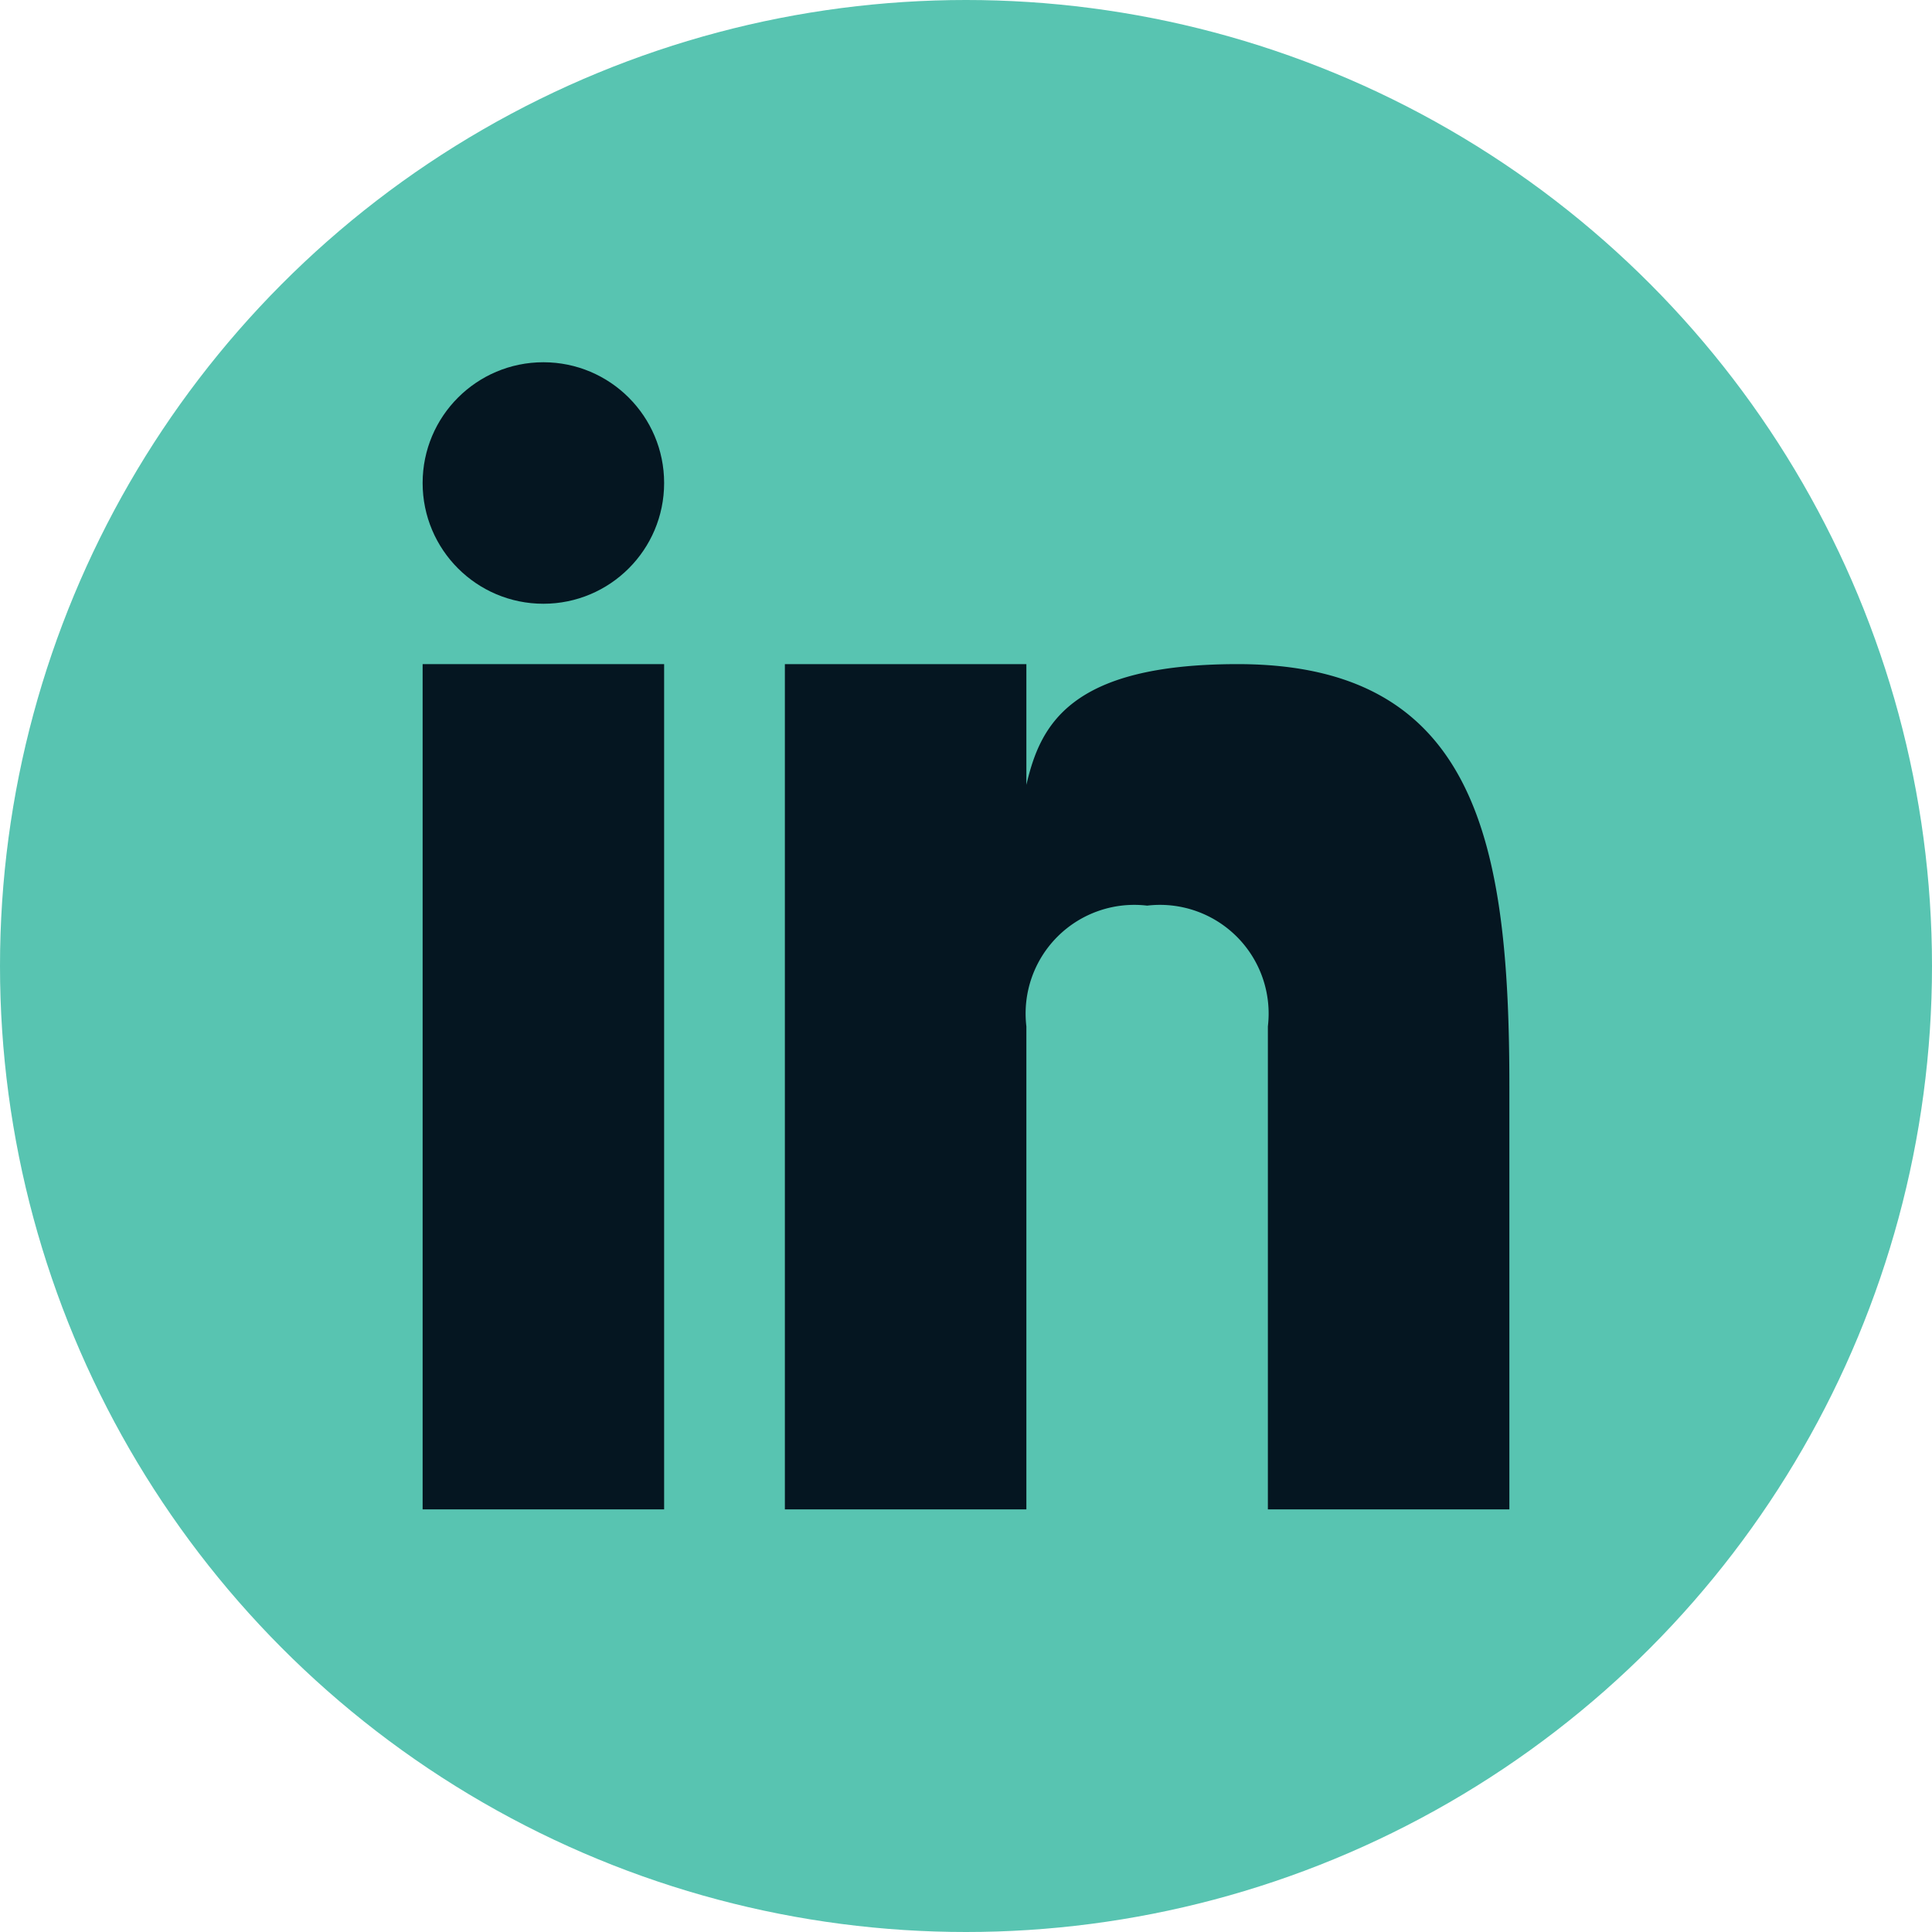
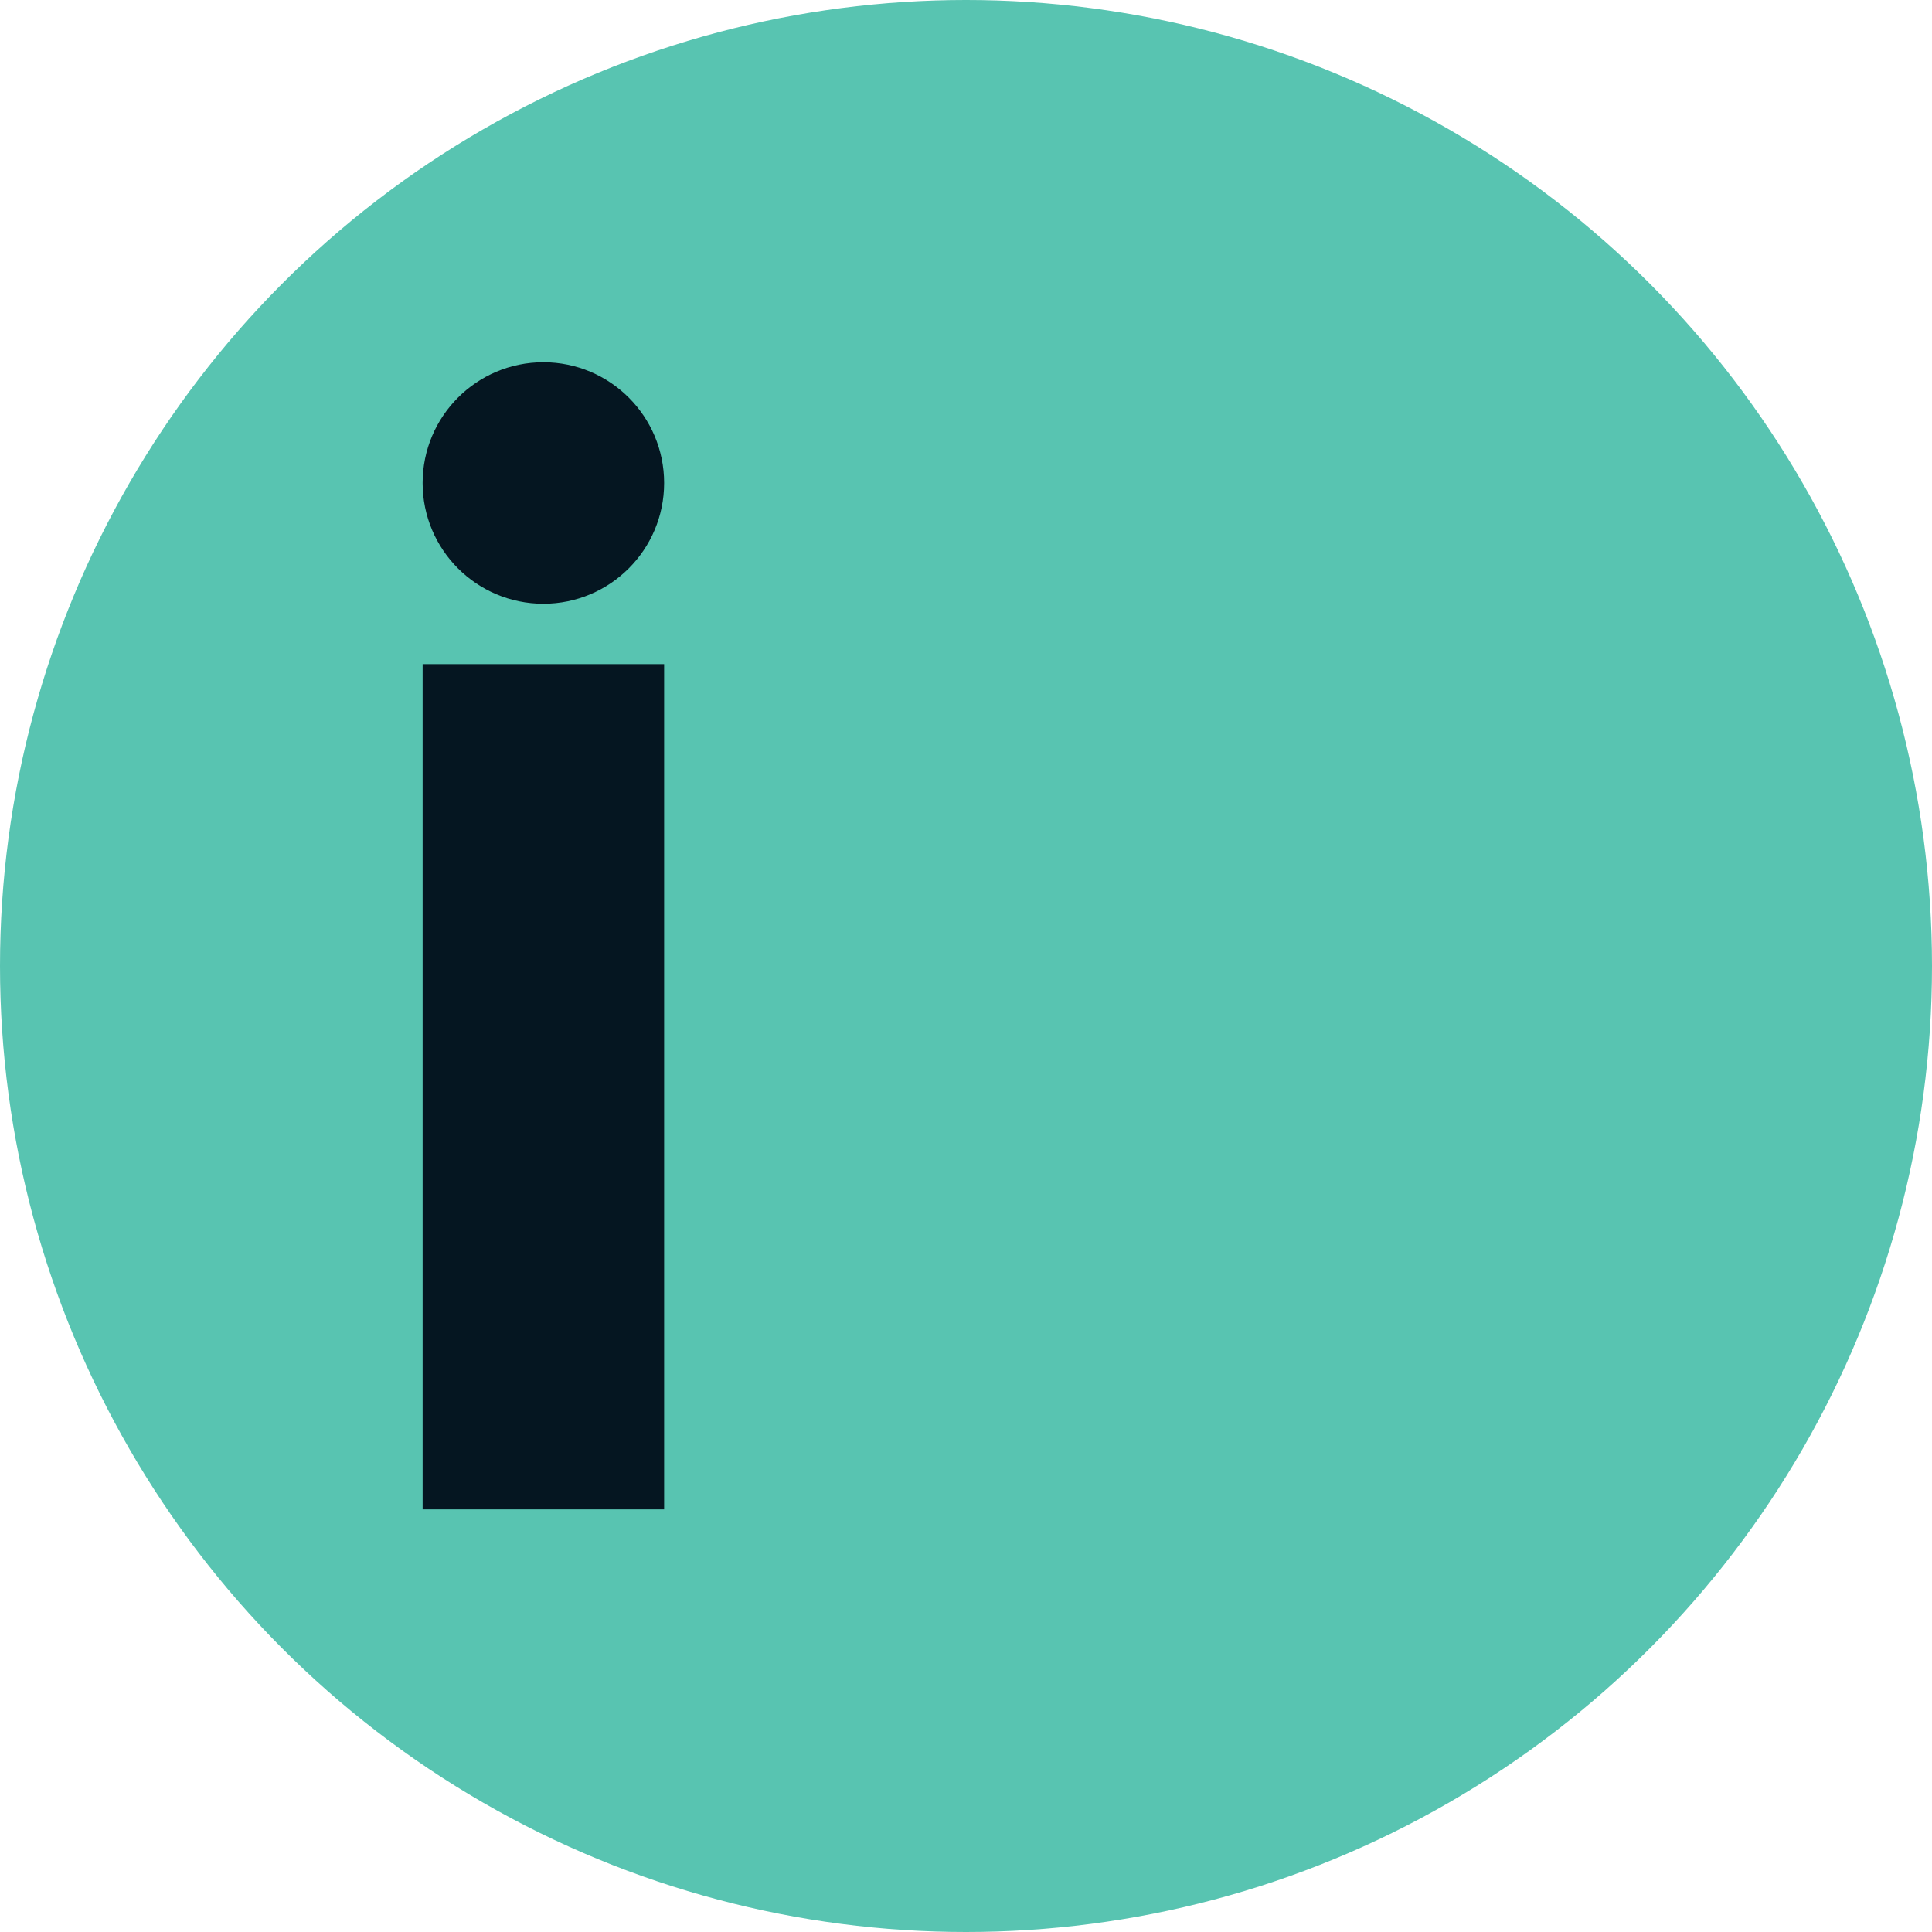
<svg xmlns="http://www.w3.org/2000/svg" id="_317750_linkedin_icon" data-name="317750_linkedin_icon" width="32" height="32" viewBox="0 0 32 32">
  <circle id="Ellipse_833" data-name="Ellipse 833" cx="16" cy="16" r="16" fill="#58c4b1" />
  <g id="Group_5633" data-name="Group 5633">
    <rect id="Rectangle_922" data-name="Rectangle 922" width="4" height="14" transform="translate(7 11)" fill="#051621" />
-     <path id="Path_13153" data-name="Path 13153" d="M20.5,11c-2.791,0-3.271,1.018-3.5,2V11H13V25h4V17a1.8,1.8,0,0,1,2-2,1.8,1.8,0,0,1,2,2v8h4V18C25,14,24.479,11,20.5,11Z" fill="#051621" />
    <circle id="Ellipse_834" data-name="Ellipse 834" cx="2" cy="2" r="2" transform="translate(7 6)" fill="#051621" />
  </g>
</svg>